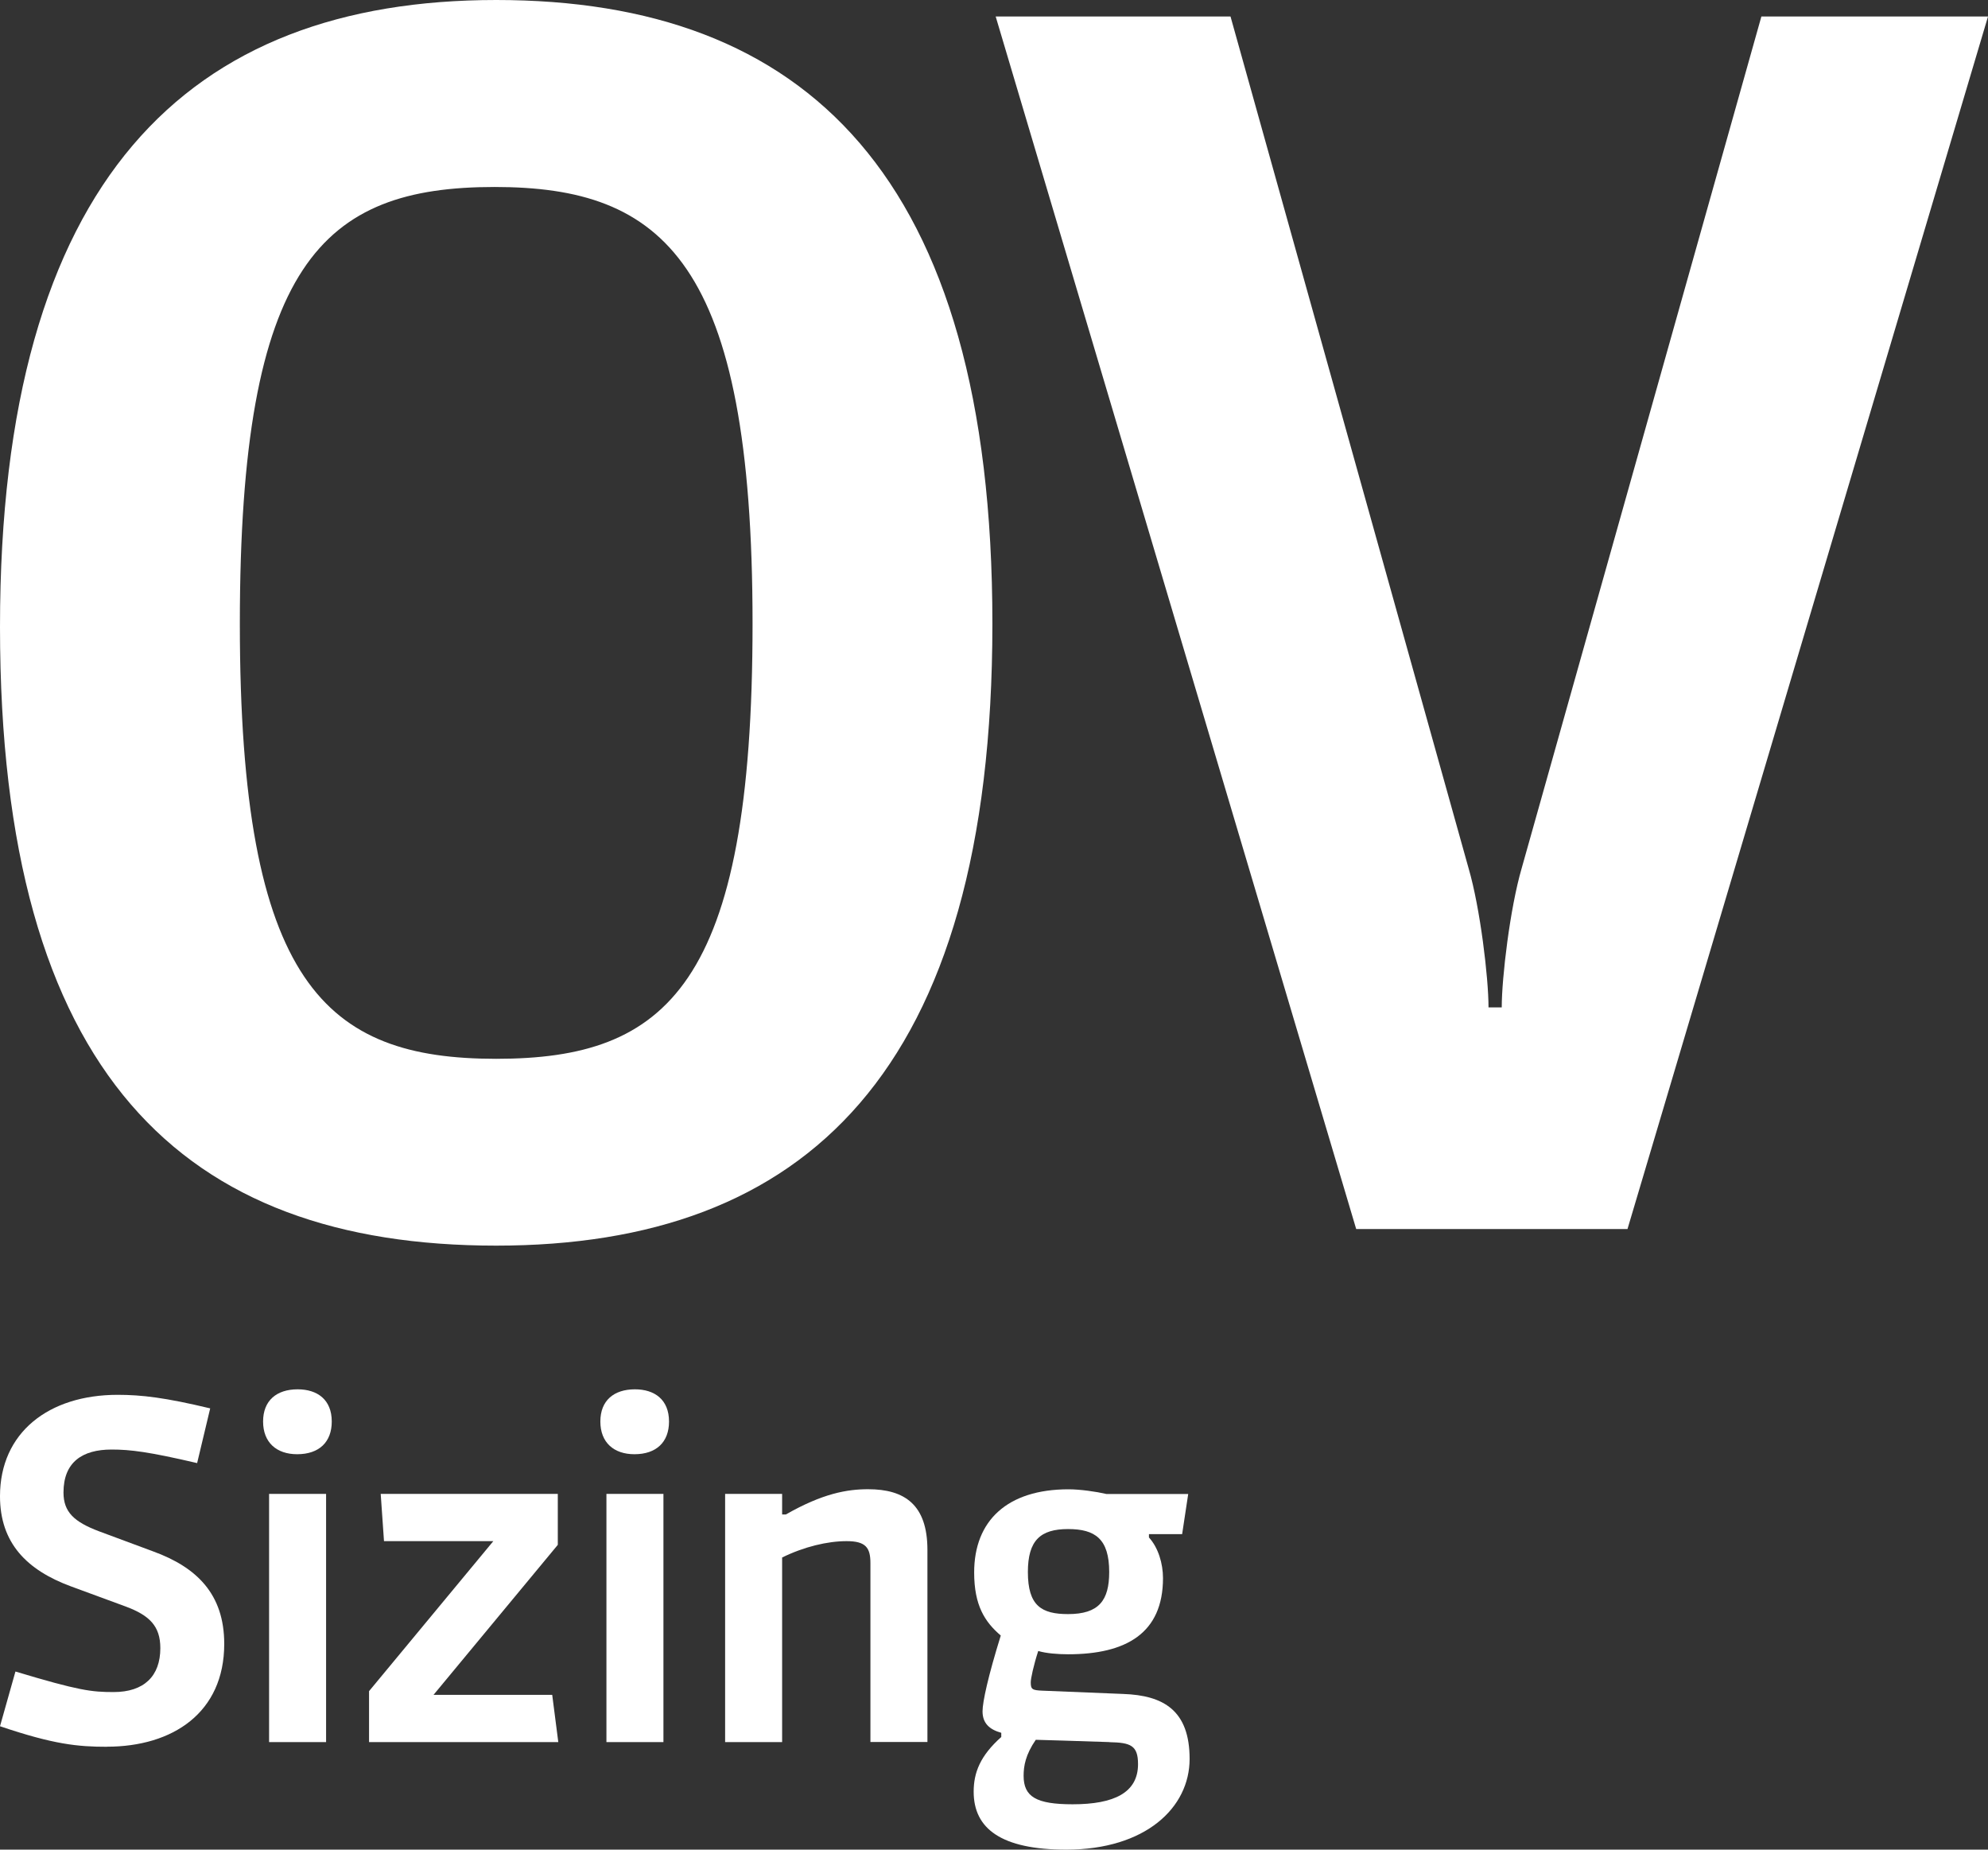
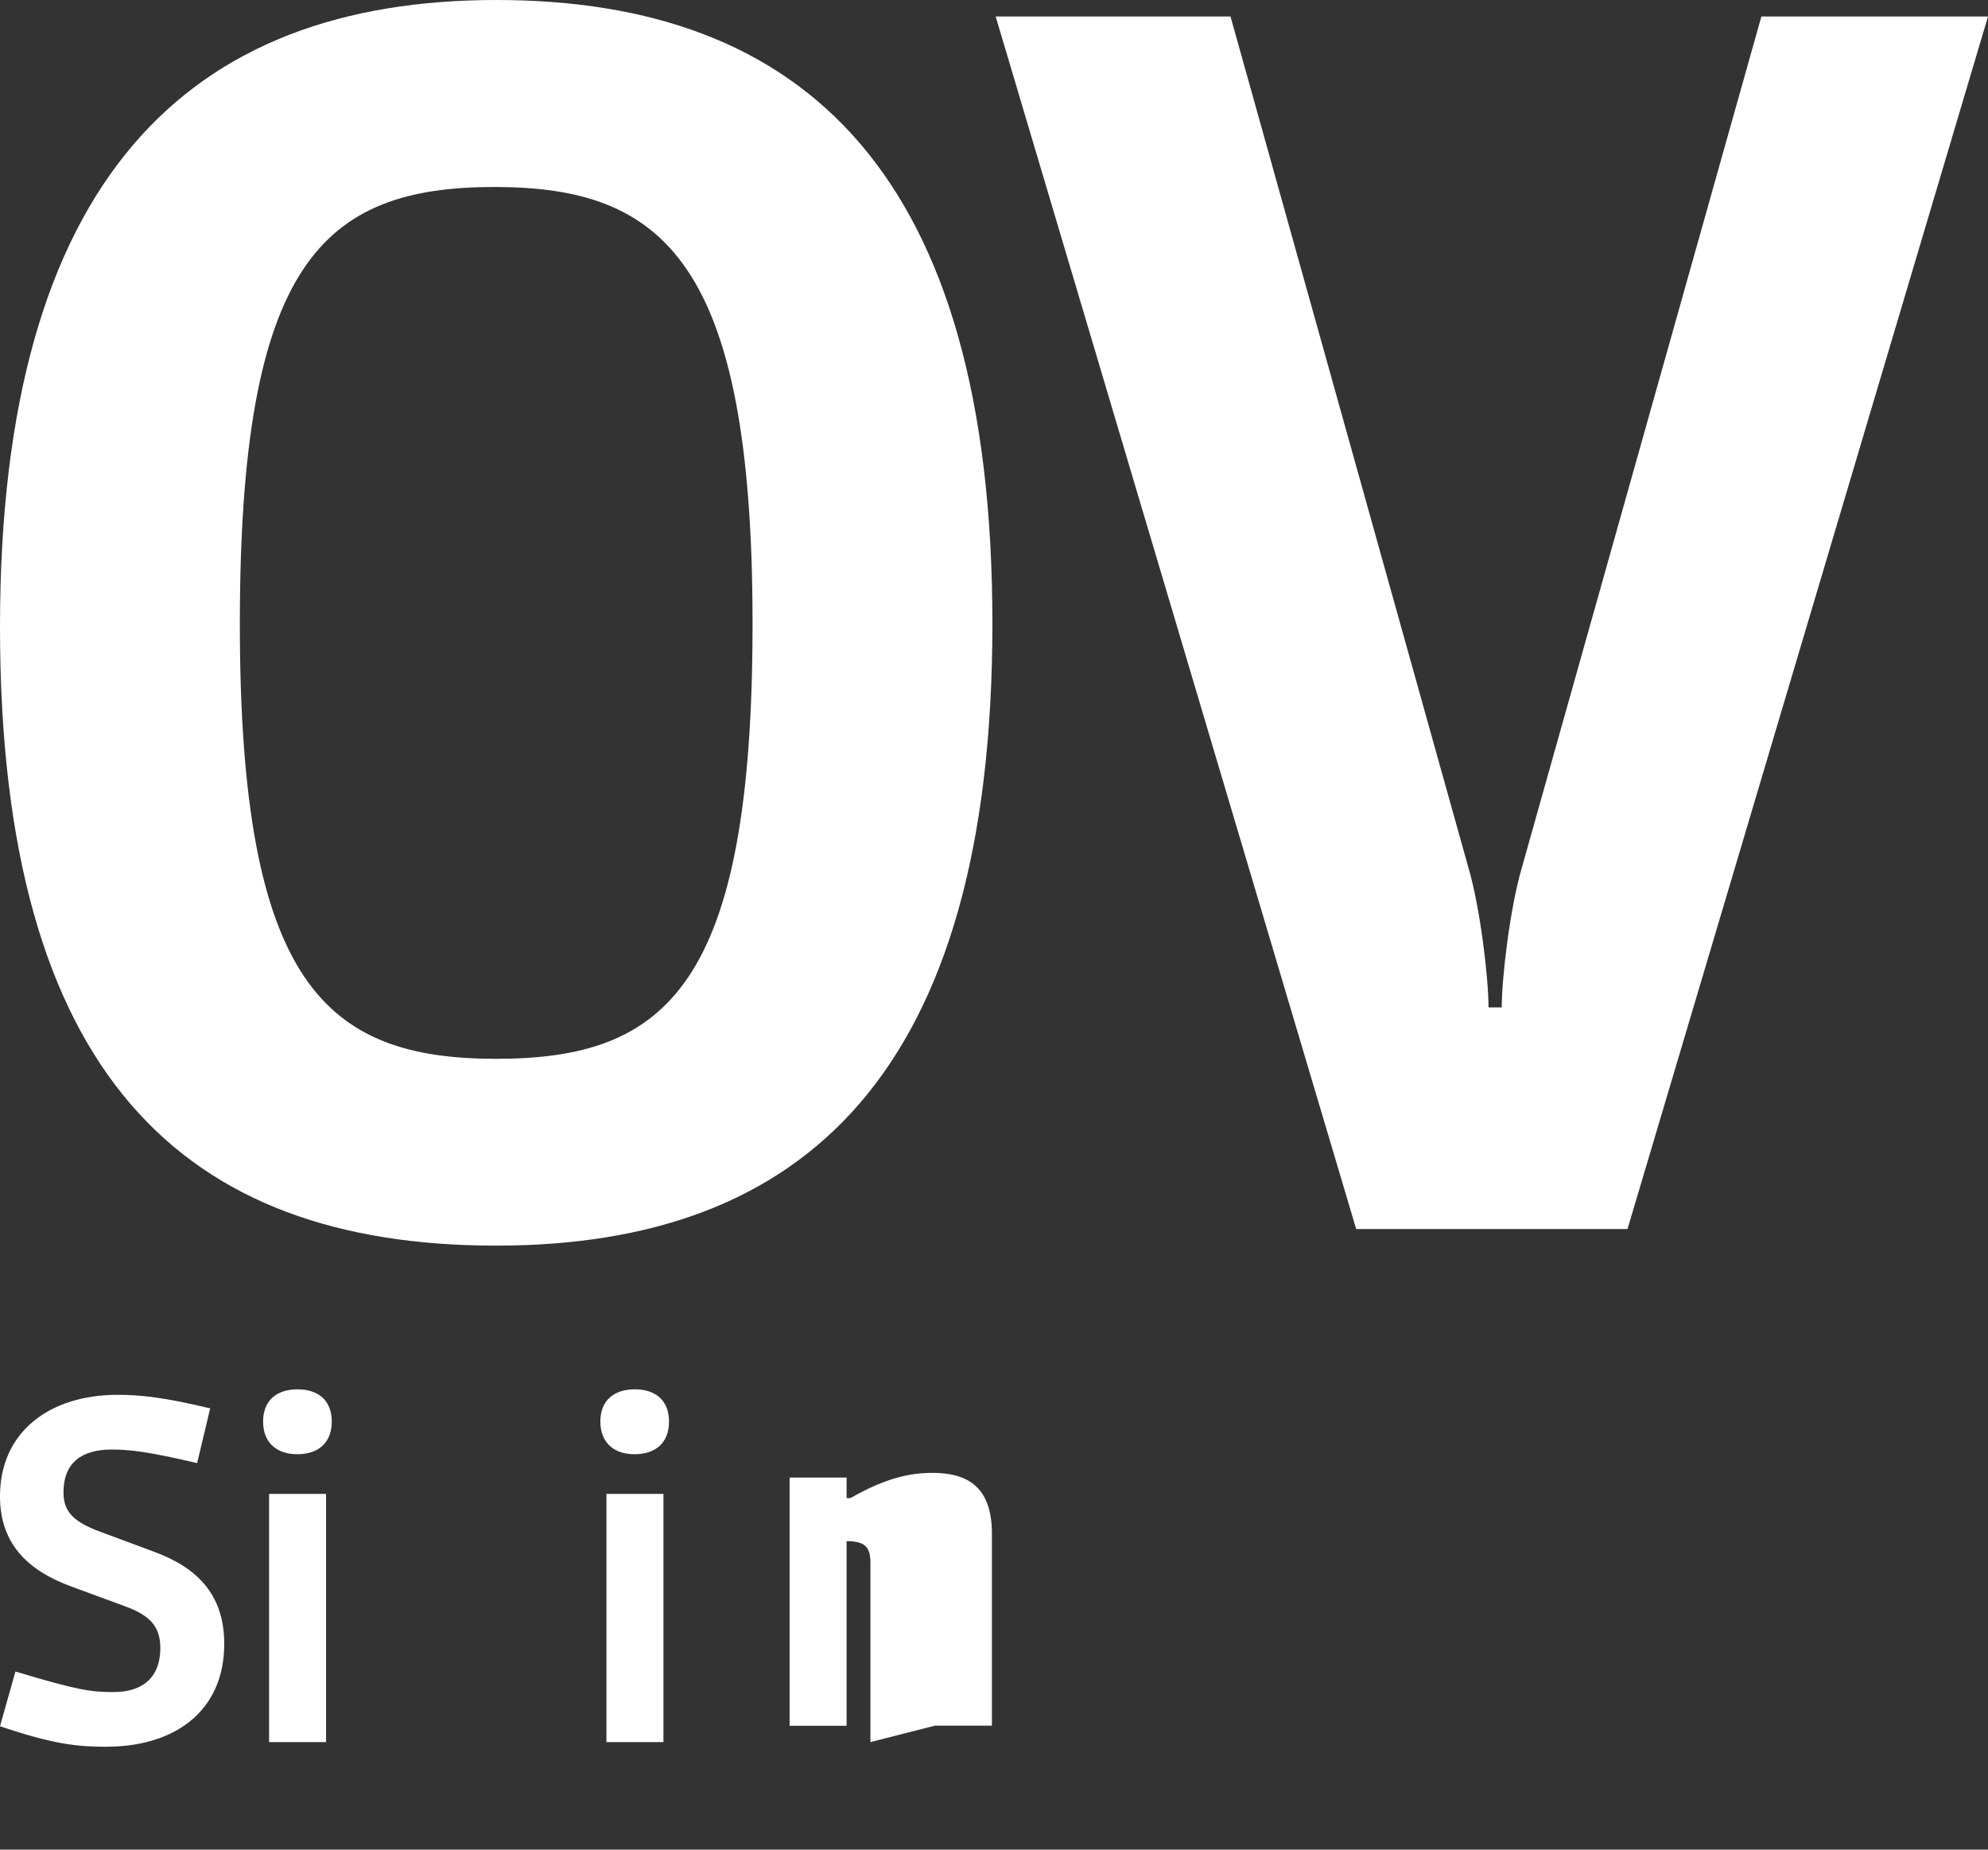
<svg xmlns="http://www.w3.org/2000/svg" id="uuid-2ce5063b-07f4-44bf-b7a9-0ab133bdbe09" data-name="Layer_2" viewBox="0 0 242.03 225.14">
  <rect x="0" y="0" width="242.03" height="225.14" fill="#333333" stroke="none" />
  <g id="uuid-5c5d1c18-c4d2-4a73-861f-3c4ee63a669f" data-name="uuid-668f40e9-fa41-44de-9400-7bc44e2ee649">
    <g>
      <g id="uuid-1a279772-09de-447a-bbda-4c62099ec486" data-name="uuid-45c5babf-5a1b-4981-b485-ce99f4aa9060">
        <path d="M60.41,151.62C22.35,151.62,0,130.88,0,76.31S22.95,0,60.41,0s60.41,21.14,60.41,75.91-22.95,75.71-60.41,75.71ZM60.21,22.76c-20.94,0-31.01,9.26-31.01,53.16s10.47,52.96,31.21,52.96,31.21-8.86,31.21-52.96-10.87-53.16-31.41-53.16h0Z" style="fill: #fff;" />
        <path d="M198.13,149.6h-33.02L121.22,2.01h28.59l28.99,103.7c1.41,4.83,2.42,13.29,2.42,16.91h1.61c0-3.62,1.01-12.08,2.42-16.91L214.44,2.01h27.59l-43.89,147.59h0Z" style="fill: #fff;" />
      </g>
      <g>
        <path d="M13.03,212.62c-3.53,0-6.48-.28-13.03-2.5l1.88-6.66c7.74,2.33,9.27,2.5,11.95,2.5,3.7,0,5.69-1.93,5.69-5.35,0-2.67-1.31-3.98-4.21-5.06l-6.66-2.45c-5.4-1.99-8.65-5.29-8.65-10.98,0-7.74,5.92-12.34,14.33-12.34,2.9,0,5.8.34,11.26,1.65l-1.59,6.66c-5.86-1.37-8.13-1.65-10.41-1.65-3.58,0-5.86,1.54-5.86,5.23,0,2.39,1.31,3.58,4.32,4.72l6.6,2.45c5.29,1.93,8.65,5.18,8.65,11.26,0,8.36-6.26,12.51-14.28,12.51Z" style="fill: #fff;" />
        <path d="M36.18,177.01c-2.5,0-4.15-1.42-4.15-3.98s1.65-3.92,4.21-3.92c2.39,0,4.15,1.25,4.15,3.92,0,2.5-1.54,3.98-4.21,3.98ZM32.76,212.05v-30.21h6.94v30.21h-6.94Z" style="fill: #fff;" />
-         <path d="M44.93,212.05v-6.2l15.13-18.26h-13.31l-.4-5.75h21.56v6.2l-15.13,18.26h14.45l.74,5.75h-23.04Z" style="fill: #fff;" />
        <path d="M77.24,177.01c-2.5,0-4.15-1.42-4.15-3.98s1.65-3.92,4.21-3.92c2.39,0,4.15,1.25,4.15,3.92,0,2.5-1.54,3.98-4.21,3.98ZM73.83,212.05v-30.21h6.94v30.21h-6.94Z" style="fill: #fff;" />
-         <path d="M105.97,212.05v-21.79c0-1.88-.57-2.67-2.9-2.67s-5.18.68-7.85,1.99v22.47h-6.94v-30.21h6.94v2.5h.46c4.49-2.56,7.45-3.07,10.01-3.07,4.44,0,7.22,1.88,7.22,7.39v23.38h-6.94Z" style="fill: #fff;" />
-         <path d="M129.8,225.14c-7.91,0-11.26-2.56-11.26-7.05,0-2.33.8-4.38,3.36-6.66v-.51c-1.42-.4-2.28-1.14-2.28-2.62,0-1.14.68-4.27,2.22-9.22-1.93-1.65-3.24-3.64-3.24-7.68,0-6.31,4.04-10.12,11.49-10.12,1.42,0,3.36.28,4.61.57h9.96l-.74,4.89h-4.04v.4c1.14,1.25,1.71,3.19,1.71,4.95,0,6.71-4.49,9.27-11.55,9.27-1.25,0-2.67-.11-3.64-.4-.57,1.76-.91,3.36-.91,3.81,0,.85.17.97,1.42,1.02l9.84.4c4.89.17,8.08,1.99,8.08,7.91s-5.35,11.04-15.02,11.04ZM135.09,212.05c-3.02-.11-8.99-.28-8.99-.28-1.25,1.82-1.48,3.19-1.48,4.38,0,2.56,1.54,3.47,5.97,3.47,5.06,0,7.96-1.42,7.96-4.89,0-2.28-.91-2.62-3.47-2.67ZM130.03,186.12c-3.36,0-4.89,1.37-4.89,5.23,0,4.1,1.65,5.12,4.89,5.12,3.75,0,5.01-1.65,5.01-5.12,0-4.04-1.71-5.23-5.01-5.23Z" style="fill: #fff;" />
+         <path d="M105.97,212.05v-21.79c0-1.88-.57-2.67-2.9-2.67v22.47h-6.94v-30.21h6.94v2.5h.46c4.49-2.56,7.45-3.07,10.01-3.07,4.44,0,7.22,1.88,7.22,7.39v23.38h-6.94Z" style="fill: #fff;" />
      </g>
    </g>
  </g>
</svg>